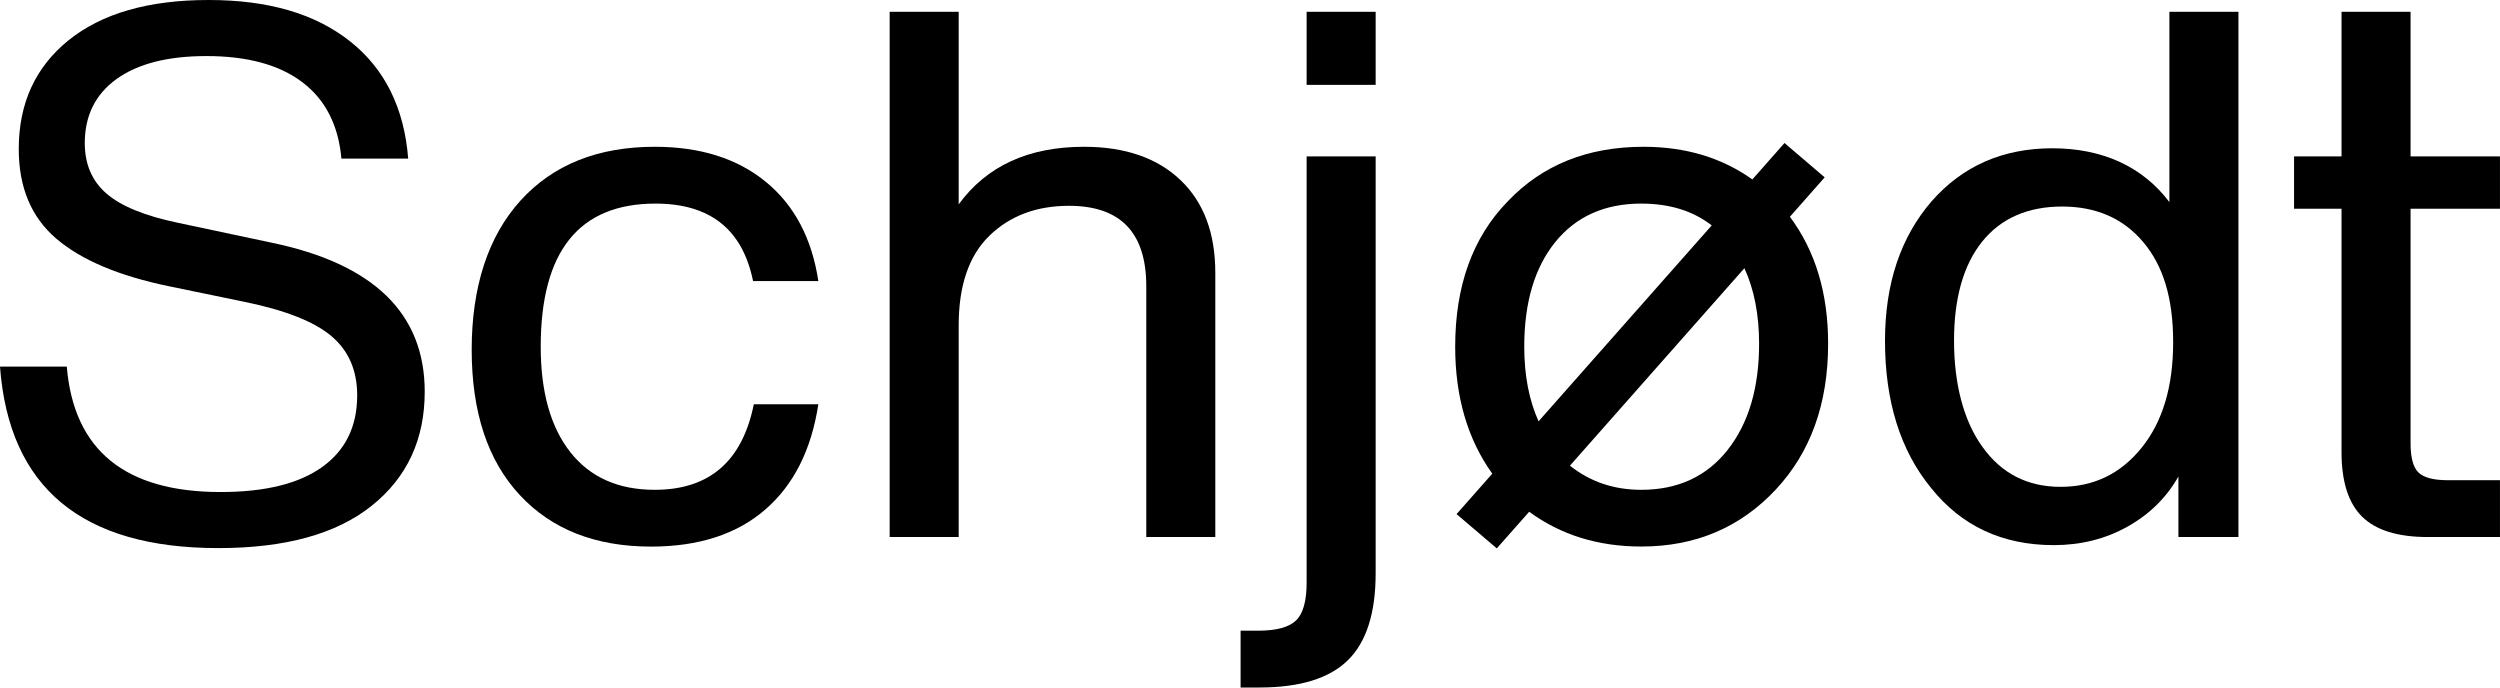
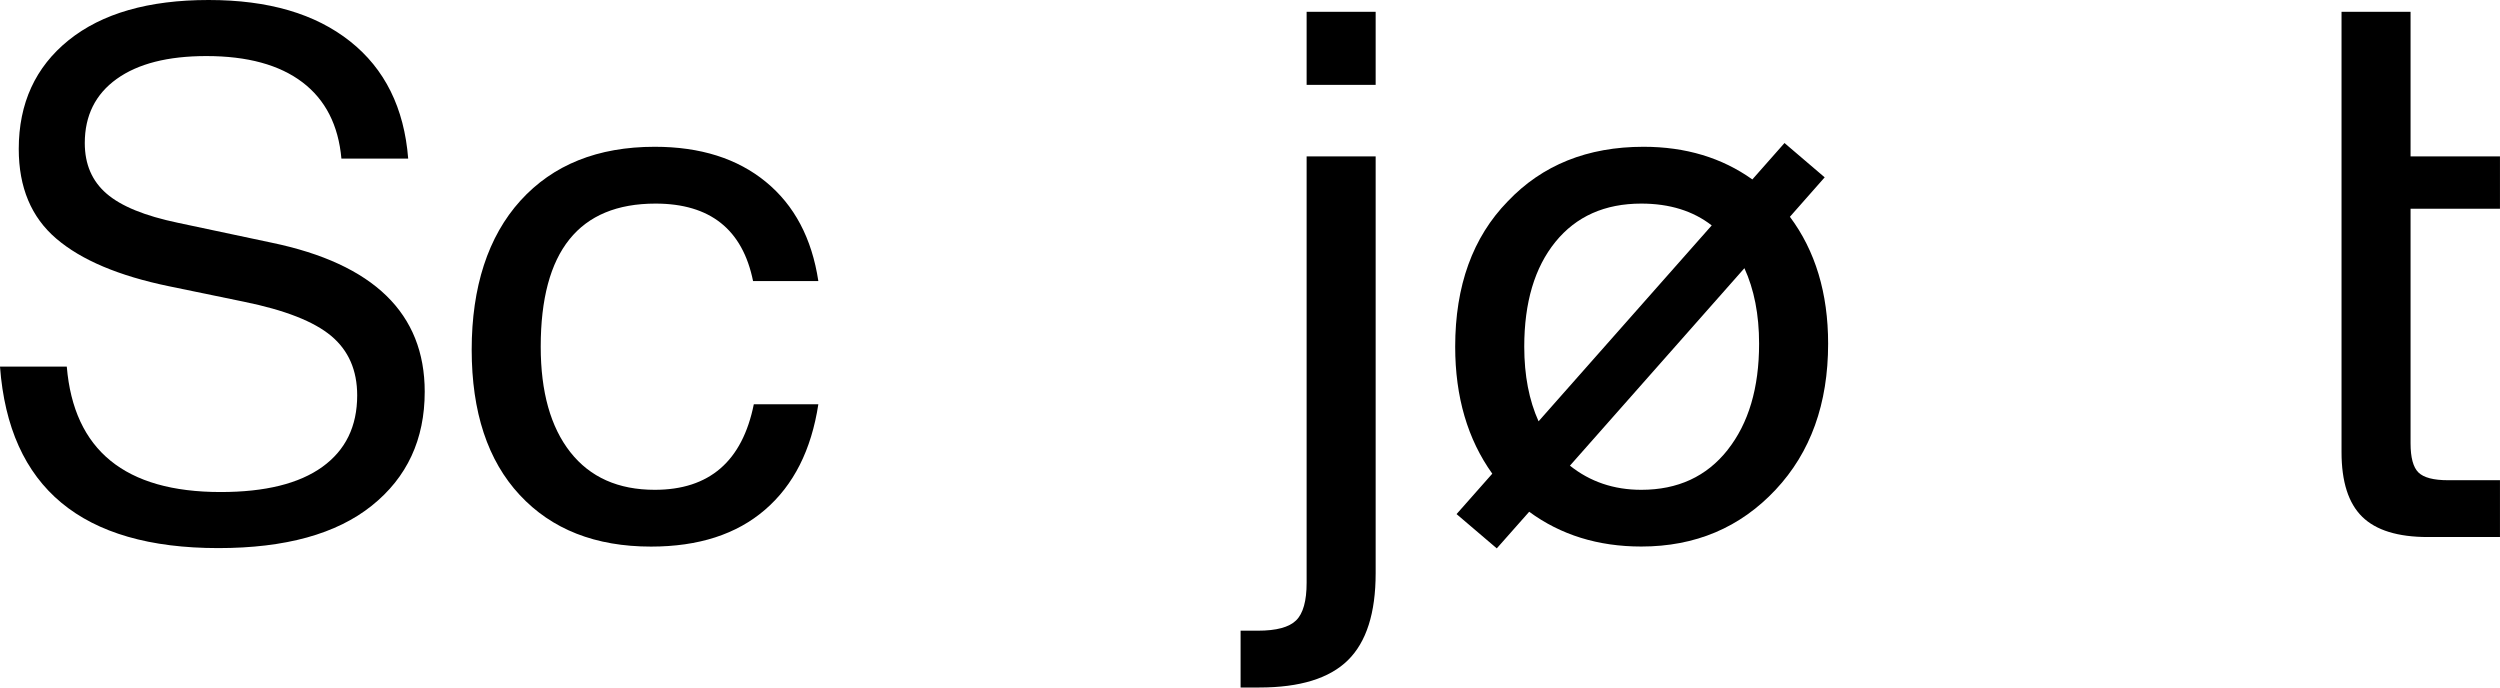
<svg xmlns="http://www.w3.org/2000/svg" fill="none" height="22" viewBox="0 0 80 22" width="80">
  <path d="M6.987 17.539C2.617 17.539 0.288 15.603 0 11.732H2.137C2.361 14.407 4.002 15.745 7.06 15.745C8.484 15.745 9.569 15.477 10.313 14.942C11.057 14.407 11.43 13.644 11.43 12.652C11.43 11.85 11.154 11.216 10.601 10.752C10.049 10.288 9.117 9.922 7.804 9.655L5.403 9.159C3.802 8.828 2.601 8.321 1.801 7.636C1 6.952 0.6 5.996 0.6 4.768C0.6 3.305 1.133 2.144 2.197 1.286C3.262 0.429 4.754 0 6.675 0C8.596 0 10.089 0.441 11.202 1.322C12.314 2.203 12.934 3.454 13.062 5.075H10.925C10.829 4.005 10.413 3.191 9.677 2.632C8.94 2.073 7.916 1.794 6.603 1.794C5.371 1.794 4.414 2.038 3.734 2.526C3.054 3.014 2.713 3.698 2.713 4.579C2.713 5.256 2.945 5.795 3.41 6.196C3.874 6.598 4.634 6.908 5.691 7.129L8.692 7.766C11.958 8.443 13.591 10.032 13.591 12.534C13.591 14.061 13.027 15.277 11.898 16.181C10.769 17.086 9.133 17.539 6.987 17.539Z" fill="currentColor" />
  <path d="M20.833 17.491C19.056 17.491 17.655 16.941 16.631 15.839C15.606 14.737 15.094 13.187 15.094 11.189C15.094 9.19 15.614 7.569 16.654 6.421C17.695 5.272 19.128 4.697 20.953 4.697C22.409 4.697 23.594 5.071 24.506 5.819C25.419 6.566 25.979 7.624 26.187 8.994H24.098C23.762 7.341 22.722 6.515 20.977 6.515C18.527 6.515 17.303 8.041 17.303 11.094C17.303 12.542 17.619 13.667 18.251 14.47C18.884 15.273 19.784 15.674 20.953 15.674C22.698 15.674 23.754 14.761 24.122 12.936H26.187C25.963 14.399 25.395 15.524 24.482 16.311C23.57 17.098 22.353 17.491 20.833 17.491Z" fill="currentColor" />
-   <path d="M34.688 4.697C36.001 4.697 37.029 5.052 37.773 5.76C38.518 6.468 38.89 7.459 38.89 8.734V17.185H36.681V9.159C36.681 7.443 35.856 6.586 34.208 6.586C33.167 6.586 32.319 6.905 31.662 7.542C31.006 8.179 30.678 9.135 30.678 10.41V17.185H28.469V0.378H30.678V6.539C31.574 5.311 32.911 4.697 34.688 4.697Z" fill="currentColor" />
  <path d="M40.3 22H39.699V20.182H40.252C40.844 20.182 41.252 20.072 41.476 19.852C41.7 19.632 41.812 19.23 41.812 18.648V5.004H44.021V18.341C44.021 19.616 43.725 20.544 43.133 21.127C42.541 21.709 41.596 22 40.3 22ZM44.021 2.715H41.812V0.378H44.021V2.715Z" fill="currentColor" />
  <path d="M57.276 6.938L58.39 5.675L57.104 4.577L56.075 5.742C55.101 5.048 53.942 4.697 52.593 4.697C50.8 4.697 49.352 5.28 48.247 6.444C47.127 7.593 46.566 9.143 46.566 11.094C46.566 12.704 46.965 14.057 47.753 15.158L46.61 16.451L47.897 17.548L48.934 16.376C49.944 17.118 51.141 17.489 52.521 17.489C54.25 17.489 55.683 16.884 56.819 15.672C57.94 14.476 58.5 12.918 58.5 10.998C58.5 9.379 58.09 8.026 57.276 6.936V6.938ZM48.776 11.094C48.776 9.678 49.108 8.561 49.772 7.742C50.436 6.924 51.353 6.515 52.521 6.515C53.428 6.515 54.178 6.749 54.775 7.213L49.234 13.482C48.932 12.812 48.776 12.019 48.776 11.094ZM55.283 14.399C54.61 15.249 53.69 15.674 52.521 15.674C51.641 15.674 50.881 15.414 50.238 14.901L55.821 8.582C56.131 9.259 56.291 10.062 56.291 10.998C56.291 12.414 55.955 13.547 55.283 14.397V14.399Z" fill="currentColor" />
-   <path d="M69.421 6.468V0.378H71.63V17.185H69.709V15.249C69.325 15.926 68.781 16.461 68.076 16.854C67.372 17.247 66.587 17.444 65.723 17.444C64.074 17.444 62.761 16.831 61.785 15.603C60.809 14.407 60.32 12.841 60.32 10.906C60.32 9.08 60.817 7.593 61.809 6.444C62.802 5.311 64.09 4.745 65.675 4.745C67.26 4.745 68.556 5.319 69.421 6.468ZM63.442 14.305C64.05 15.155 64.883 15.579 65.939 15.579C66.996 15.579 67.86 15.162 68.532 14.328C69.205 13.494 69.541 12.369 69.541 10.953C69.541 9.536 69.221 8.498 68.58 7.742C67.94 6.987 67.076 6.609 65.987 6.609C64.899 6.609 64.03 6.983 63.43 7.731C62.83 8.478 62.529 9.536 62.529 10.906C62.529 12.275 62.834 13.471 63.442 14.305Z" fill="currentColor" />
-   <path d="M79.999 6.68V5.004H77.138V0.378H74.929V5.004H73.41V6.68H74.929V14.47C74.929 15.414 75.149 16.103 75.589 16.535C76.029 16.968 76.73 17.185 77.69 17.185H79.999V15.367H78.339C77.874 15.367 77.558 15.284 77.39 15.119C77.222 14.954 77.138 14.643 77.138 14.187V6.68H79.999Z" fill="currentColor" />
+   <path d="M79.999 6.68V5.004H77.138V0.378H74.929V5.004H73.41H74.929V14.47C74.929 15.414 75.149 16.103 75.589 16.535C76.029 16.968 76.73 17.185 77.69 17.185H79.999V15.367H78.339C77.874 15.367 77.558 15.284 77.39 15.119C77.222 14.954 77.138 14.643 77.138 14.187V6.68H79.999Z" fill="currentColor" />
</svg>